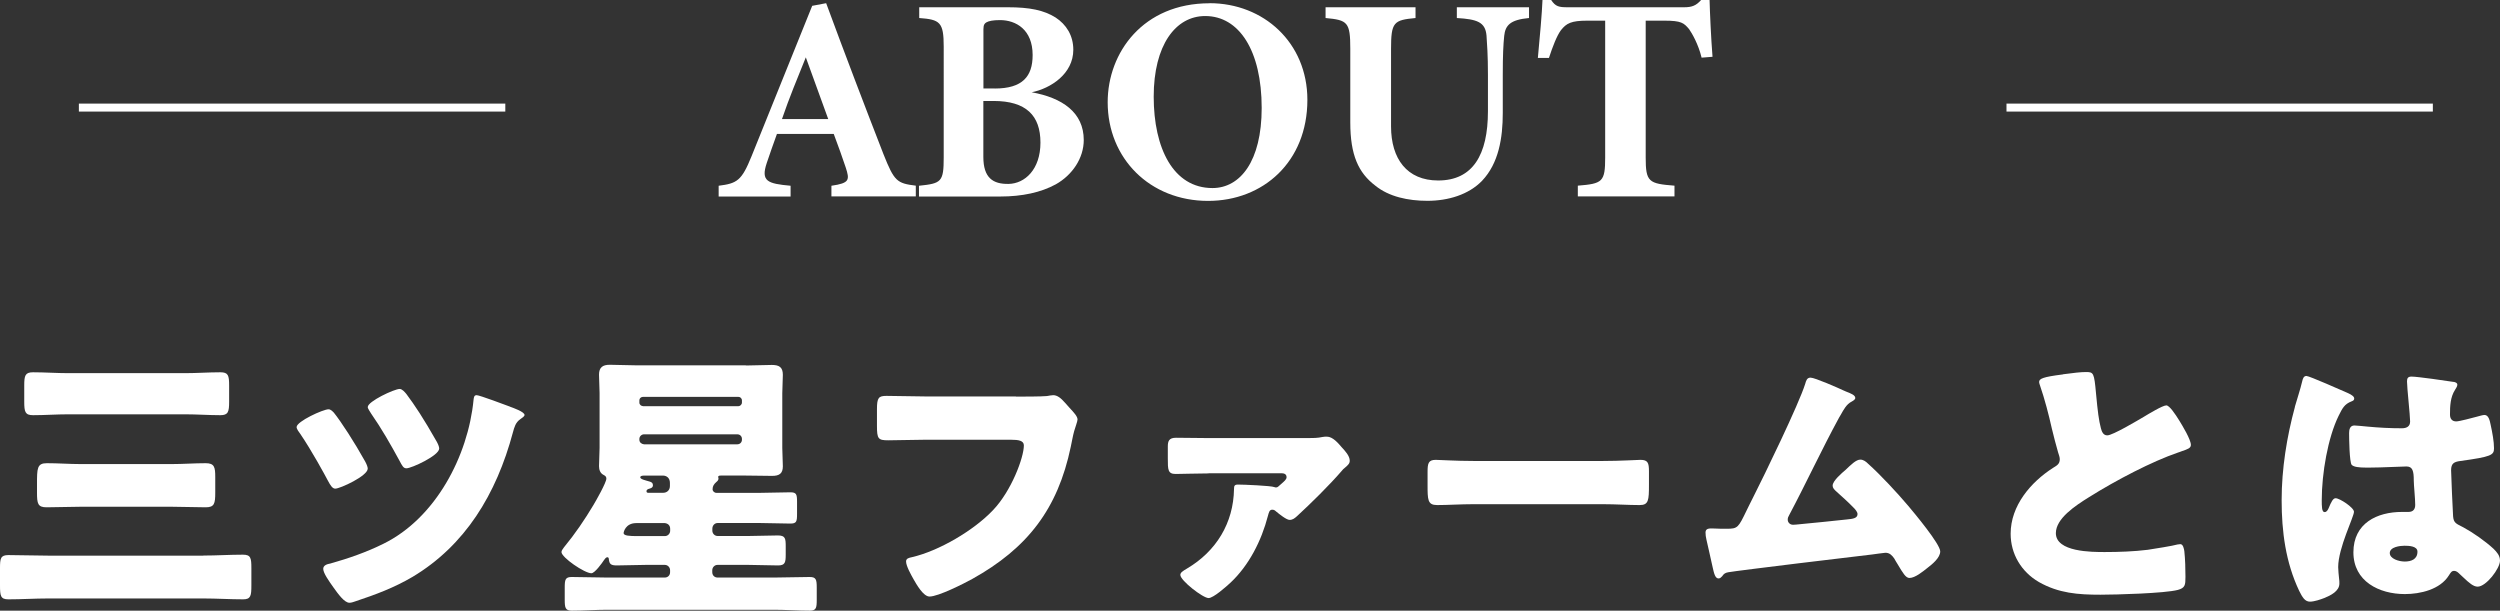
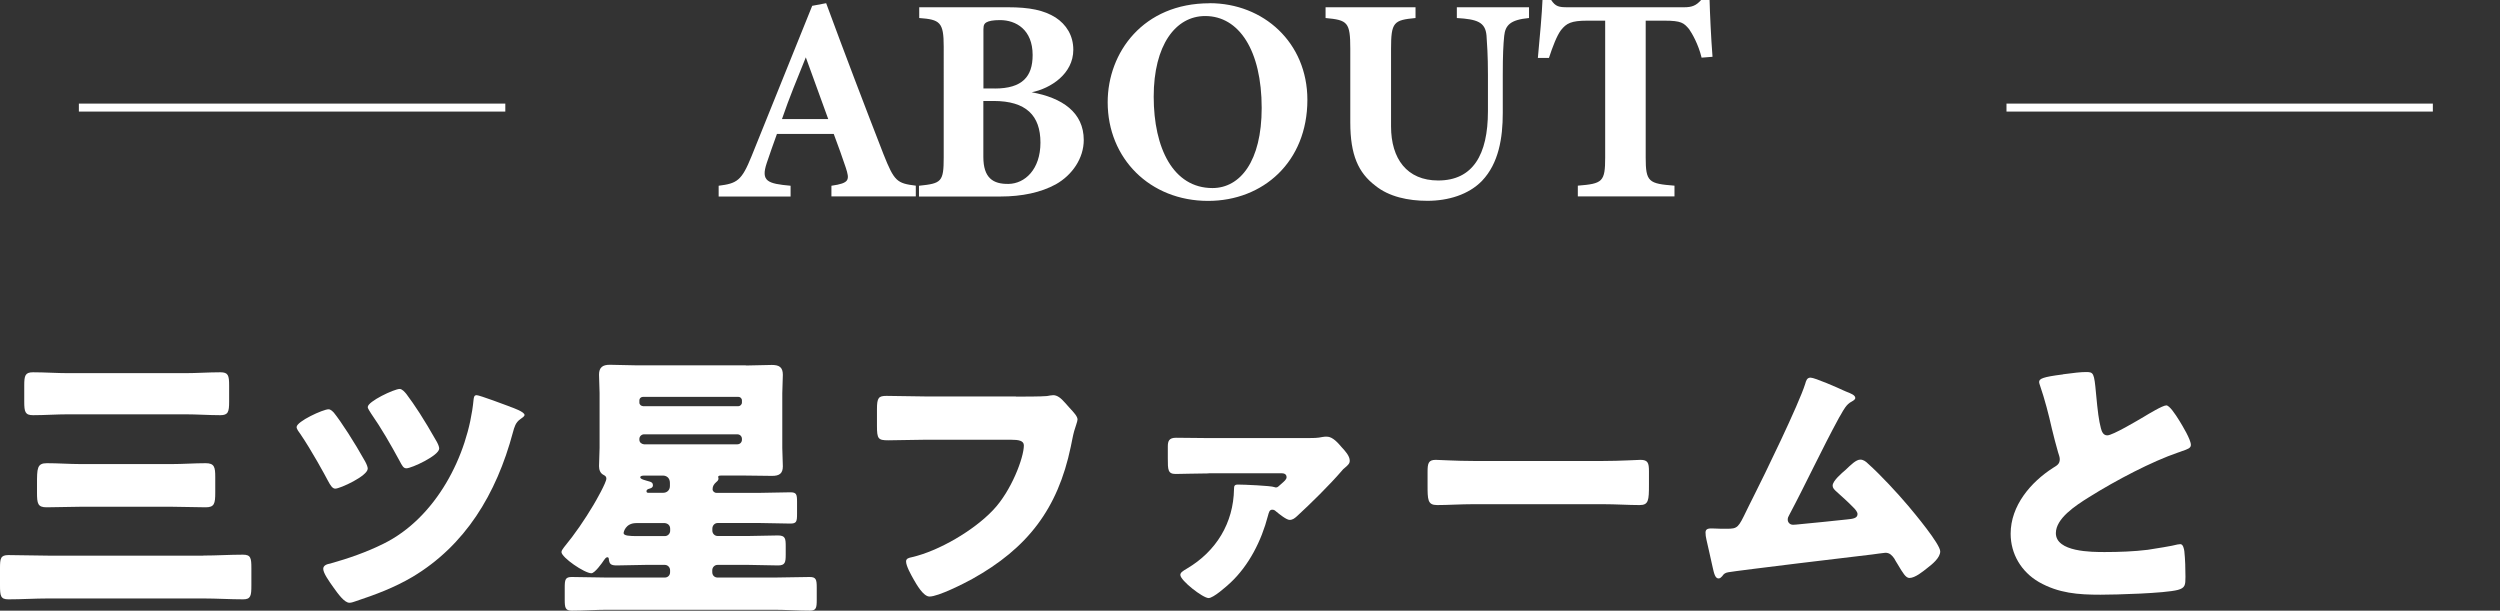
<svg xmlns="http://www.w3.org/2000/svg" id="_レイヤー_2" viewBox="0 0 313.47 76.57">
  <rect x="0" y="0" width="313.47" height="76.57" fill="#333333" stroke="none" />
  <defs>
    <style>.cls-1{fill:none;stroke:#fff;stroke-miterlimit:10;}.cls-2{fill:#fff;stroke-width:0px;}</style>
  </defs>
  <g id="_レイヤー_1-2">
    <path class="cls-2" d="M25.5,69.66c1.66,0,3.29-.11,4.96-.11.99,0,1.06.42,1.06,1.7v2.16c0,1.28-.07,1.74-1.03,1.74-1.66,0-3.33-.11-4.99-.11H6.02c-1.66,0-3.29.11-4.96.11-.99,0-1.06-.43-1.06-1.77v-2.12c0-1.24.07-1.66,1.06-1.66,1.63,0,3.29.07,4.96.07h19.48ZM23.2,46.79c1.49,0,2.94-.11,4.43-.11.99,0,1.1.39,1.1,1.66v2.02c0,1.27-.11,1.7-1.1,1.7-1.45,0-2.94-.11-4.43-.11h-14.63c-1.49,0-2.94.11-4.43.11-.99,0-1.1-.42-1.1-1.7v-2.02c0-1.24.11-1.66,1.1-1.66,1.49,0,2.94.11,4.43.11h14.63ZM21.5,58.19c1.45,0,2.87-.11,4.29-.11,1.1,0,1.2.5,1.2,1.74v1.95c0,1.38-.11,1.84-1.2,1.84-1.42,0-2.83-.07-4.29-.07h-11.37c-1.42,0-2.83.07-4.29.07-1.1,0-1.2-.46-1.2-1.84v-1.03c0-2.02,0-2.66,1.24-2.66,1.42,0,2.83.11,4.25.11h11.37Z" />
    <path class="cls-2" d="M41.86,51.74c.89,1.1,2.59,3.72,3.93,6.13.21.39.32.71.32.89,0,.92-3.47,2.51-4.07,2.51-.35,0-.6-.39-.92-.99-.39-.74-2.02-3.75-3.47-5.88-.14-.18-.46-.6-.46-.85,0-.71,3.33-2.23,4-2.23.28,0,.5.25.67.42ZM63.96,51c.39.14,1.81.64,1.81,1.03,0,.18-.28.35-.53.53-.6.42-.74.99-.92,1.63-2.09,7.83-6.02,14.2-12.57,18.13-2.34,1.38-4.64,2.23-7.19,3.08-.21.07-.5.18-.74.18-.64,0-1.42-1.1-2.05-1.98-.5-.71-1.24-1.74-1.24-2.27,0-.46.5-.6.89-.67,2.27-.64,4.53-1.42,6.66-2.48,6.55-3.22,10.62-11.01,11.3-18.06.04-.32.07-.57.39-.57.35,0,3.65,1.24,4.21,1.45ZM50.96,49.41c1.06,1.42,2.12,3.01,3.83,6.02.21.39.28.67.28.81,0,.88-3.47,2.48-4.11,2.48-.39,0-.53-.32-.89-.99-1.1-2.02-2.23-4-3.54-5.88-.11-.21-.42-.6-.42-.81,0-.71,3.33-2.27,4-2.27.32,0,.64.39.85.64Z" />
    <path class="cls-2" d="M93.52,45.83c1.1,0,2.16-.07,3.26-.07.92,0,1.38.28,1.38,1.24,0,.78-.07,1.52-.07,2.3v6.87c0,.78.07,1.52.07,2.3,0,.92-.46,1.2-1.35,1.2-1.1,0-2.2-.04-3.29-.04h-3.12c-.14,0-.35,0-.35.18,0,.04.04.14.04.18,0,.21-.11.32-.28.46-.28.25-.46.5-.46.89,0,.25.21.46.5.46h5.38c1.27,0,2.59-.07,3.86-.07.78,0,.85.25.85,1.2v1.52c0,.96-.07,1.2-.85,1.2-1.27,0-2.59-.07-3.86-.07h-5.24c-.39,0-.67.32-.67.71v.25c0,.35.28.67.67.67h3.79c1.24,0,2.51-.07,3.75-.07.96,0,.99.39.99,1.42v.96c0,.99-.07,1.38-.96,1.38-1.27,0-2.55-.07-3.79-.07h-3.79c-.39,0-.67.32-.67.67v.25c0,.39.28.67.67.67h7.08c1.49,0,2.97-.07,4.46-.07.81,0,.89.32.89,1.35v1.52c0,.99-.07,1.35-.85,1.35-1.52,0-3.01-.11-4.5-.11h-20.9c-1.49,0-2.97.11-4.46.11-.81,0-.89-.35-.89-1.38v-1.49c0-1.03.07-1.35.89-1.35,1.49,0,2.98.07,4.46.07h7.19c.39,0,.67-.28.67-.67v-.25c0-.35-.28-.67-.67-.67h-2.3c-1.24,0-2.48.07-3.72.07-.78,0-.92-.21-.99-.78,0-.11-.04-.25-.18-.25-.18,0-.32.21-.42.35-.25.39-1.17,1.66-1.59,1.66-.85,0-3.75-1.98-3.75-2.66,0-.21.21-.42.32-.6,1.38-1.67,2.58-3.44,3.68-5.28.32-.53,1.63-2.83,1.63-3.33,0-.25-.14-.35-.35-.46-.42-.21-.57-.64-.57-1.1,0-.78.07-1.52.07-2.3v-6.87c0-.78-.07-1.56-.07-2.3,0-.92.46-1.24,1.35-1.24,1.1,0,2.2.07,3.33.07h13.74ZM79.78,65.59c-1.38,0-1.59,1.17-1.59,1.24,0,.35.71.39,1.77.39h3.4c.39,0,.67-.32.67-.67v-.25c0-.42-.28-.67-.67-.71h-3.58ZM92.57,50.93c.25,0,.46-.21.46-.46v-.25c0-.28-.21-.46-.46-.46h-11.94c-.25,0-.46.18-.46.46v.25c0,.28.21.43.46.46h11.94ZM92.46,55.71c.32,0,.57-.25.57-.57v-.11c0-.32-.25-.57-.57-.57h-11.72c-.28,0-.57.25-.57.57v.11c0,.32.25.53.57.57h11.72ZM80.67,59.64c-.14,0-.39.04-.39.21,0,.25.71.39,1.17.53.25.07.42.18.42.46,0,.32-.28.39-.53.46-.14.04-.28.14-.28.28,0,.21.14.21.28.21h1.81c.5,0,.85-.35.85-.85v-.39c0-.64-.43-.92-.89-.92h-2.44Z" />
    <path class="cls-2" d="M127.38,49.73c.85,0,3.19,0,3.9-.07.14-.04.67-.11.78-.11.5,0,.96.35,1.49.96l.57.64c.53.57.99,1.06.99,1.45,0,.25-.32,1.06-.42,1.45-.18.64-.28,1.31-.43,1.98-1.63,7.79-5.42,12.71-12.36,16.57-1.03.57-4.25,2.2-5.35,2.2-.78,0-1.63-1.52-2.02-2.2-.28-.5-.92-1.63-.92-2.2,0-.39.39-.46.71-.53,3.4-.78,7.79-3.36,10.2-5.91,2.3-2.41,3.86-6.59,3.86-8.11,0-.6-.67-.71-1.59-.71h-10.91c-1.49,0-3.01.07-4.5.07-1.27,0-1.42-.18-1.42-1.81v-2.09c0-1.45.21-1.67,1.2-1.67,1.59,0,3.22.07,4.82.07h11.4Z" />
    <path class="cls-2" d="M151.53,59.36c-1.42,0-3.33.07-4.11.07-.99,0-.99-.53-.99-1.95v-1.49c0-.67.14-1.1,1.03-1.1,1.35,0,2.73.04,4.07.04h12.47c.6,0,1.2,0,1.84-.14.21-.04.35-.04.53-.04.74,0,1.42.81,1.88,1.35.39.42.99,1.06.99,1.66,0,.35-.18.53-.64.92-.11.07-.28.25-.35.35-1.56,1.81-3.9,4.11-5.63,5.7-.28.25-.53.46-.92.46s-1.27-.71-1.66-1.03c-.21-.18-.28-.25-.53-.25-.35,0-.42.39-.53.78-.81,3.12-2.37,6.2-4.71,8.39-.5.46-2.12,1.91-2.73,1.91-.71,0-3.54-2.2-3.54-2.9,0-.28.25-.46.85-.81,3.65-2.16,5.81-5.7,5.88-9.95,0-.42.07-.57.5-.57.67,0,4.14.14,4.57.32.07.04.14.04.21.04.18,0,.28-.11.71-.5.28-.25.6-.5.6-.78,0-.42-.35-.5-.64-.5h-9.14Z" />
    <path class="cls-2" d="M201.03,57.8c2.09,0,4.36-.14,4.67-.14.92,0,1.06.39,1.06,1.42v1.7c0,1.95-.04,2.55-1.17,2.55-1.38,0-3.01-.11-4.57-.11h-16.29c-1.56,0-3.22.11-4.53.11-1.2,0-1.2-.67-1.2-2.55v-1.63c0-1.06.11-1.49,1.03-1.49.5,0,2.48.14,4.71.14h16.29Z" />
    <path class="cls-2" d="M231.21,48.98c.11.04.21.11.32.14.53.21,1.1.42,1.1.78,0,.21-.28.35-.46.46-.64.32-.99.99-1.35,1.63-.07.11-.14.25-.21.35-2.2,4.04-4.11,8.18-6.27,12.25-.11.21-.18.32-.18.57,0,.35.28.64.67.64.18,0,.57-.04.85-.07,1.95-.18,3.93-.39,5.92-.6.71-.07,1.31-.14,1.31-.67,0-.25-.25-.57-.5-.81-.71-.74-1.49-1.42-2.23-2.09-.21-.21-.39-.39-.39-.67,0-.6,1.17-1.59,1.63-1.98.67-.64,1.31-1.28,1.84-1.28.39,0,.71.25.96.5,1.59,1.42,3.68,3.68,5.06,5.31.74.88,4,4.78,4,5.7,0,.81-1.03,1.63-1.63,2.09-.53.42-1.52,1.24-2.23,1.24-.46,0-.81-.6-1.49-1.74-.14-.21-.28-.46-.42-.71-.28-.39-.57-.71-1.1-.71-.11,0-1.42.18-1.63.21-2.23.25-16.86,2.02-18.06,2.23-.39.07-.57.18-.78.5-.14.14-.25.28-.46.28-.43,0-.57-.67-.74-1.42-.28-1.17-.5-2.34-.78-3.47-.07-.28-.11-.6-.11-.88,0-.5.46-.5.82-.5.39,0,.78.04,1.17.04h.67c1.38,0,1.45-.14,2.48-2.27.21-.46.5-.99.81-1.63,1.42-2.8,5.74-11.69,6.55-14.27.11-.39.21-.78.67-.78.53,0,3.51,1.31,4.18,1.63Z" />
    <path class="cls-2" d="M258.68,46.93c1.38-.18,2.2-.28,2.87-.28.96,0,1.03.07,1.27,2.73.21,2.27.35,3.33.6,4.29.11.42.28.92.81.92.67,0,3.82-1.88,4.6-2.34.53-.32,2.34-1.42,2.8-1.42.39,0,1.13,1.1,1.63,1.91.39.64,1.45,2.37,1.45,3.05,0,.39-.39.53-1.13.78-.14.07-.32.11-.5.18-3.22,1.1-7.72,3.44-11.16,5.6-1.7,1.06-4.14,2.66-4.14,4.5,0,2.37,4.5,2.37,6.13,2.37,1.81,0,3.68-.07,5.38-.28.74-.11,3.19-.5,3.75-.67.11,0,.25-.04.35-.04.35,0,.46.6.5.89.11,1.03.14,2.2.14,3.22s-.04,1.38-.96,1.63c-1.63.43-7.76.6-9.7.6-2.8,0-5.24-.18-7.72-1.59-2.2-1.28-3.54-3.51-3.54-6.06,0-3.51,2.51-6.45,5.31-8.25.53-.32.85-.5.85-1.1,0-.25-.11-.53-.21-.85-.28-.96-.53-1.95-.78-2.97-.39-1.74-.89-3.68-1.49-5.42-.04-.11-.11-.32-.11-.42,0-.42.42-.64,2.97-.96Z" />
-     <path class="cls-2" d="M287.75,51c.32-1.13.64-2.02.92-3.19.07-.32.18-.67.53-.67s4.5,1.84,5.14,2.12.85.5.85.71-.14.28-.32.35c-.92.35-1.17.89-1.63,1.81-1.35,2.73-2.12,7.22-2.12,10.59,0,.74,0,1.49.35,1.49.28,0,.39-.25.5-.46.35-.85.57-1.28.89-1.28.5,0,2.3,1.17,2.3,1.7,0,.64-1.98,4.53-1.98,6.94,0,.39.07.99.11,1.42.04.21.04.46.04.64,0,.96-1.1,1.49-1.88,1.81-.46.18-1.27.46-1.81.46-.64,0-.96-.57-1.35-1.35-1.7-3.58-2.2-7.44-2.2-11.37s.64-7.93,1.67-11.72ZM307.66,47.88c.18.04.46.11.46.35,0,.18-.11.39-.28.64-.6.92-.64,2.05-.64,3.12,0,.5.25.85.78.85.39,0,2.09-.46,2.62-.6.25-.07.74-.21.92-.21.53,0,.67.71.78,1.24.21.96.42,2.09.42,2.94s-.32,1.06-4.21,1.59c-.78.11-1.17.28-1.17,1.17,0,.46.21,5.28.25,5.77.07.85.39.92,1.28,1.38,1.24.67,2.76,1.74,3.79,2.69.42.42.81.85.81,1.49,0,.99-1.74,3.26-2.8,3.26-.53,0-1.06-.46-1.81-1.17-.14-.14-.28-.25-.42-.39-.21-.21-.43-.42-.71-.42-.32,0-.42.18-.67.57-1.1,1.77-3.58,2.34-5.52,2.34-3.22,0-6.45-1.59-6.45-5.24s2.97-5.06,6.09-5.06h.81c.6,0,.85-.35.85-.88,0-.82-.18-2.48-.18-3.05,0-1.2-.14-1.77-.92-1.77-.64,0-3.08.14-4.57.14h-.53c-.81,0-1.52-.07-1.77-.35-.28-.35-.32-3.33-.32-3.97,0-.46.11-.96.67-.96.21,0,1.31.11,1.63.14,1.45.14,2.9.21,4.32.21.57,0,1.03-.21,1.03-.85,0-.74-.39-4.25-.39-5.03,0-.42.14-.6.57-.6.74,0,4.39.53,5.28.67ZM299.65,69.35c0,.71,1.13,1.06,1.88,1.06.81,0,1.59-.28,1.59-1.24,0-.71-1.1-.74-1.63-.74s-1.84.14-1.84.92Z" />
    <path class="cls-2" d="M104.25,24.64v-1.35c2.3-.33,2.3-.73,1.79-2.3-.36-1.09-.95-2.74-1.5-4.2h-7.12c-.4,1.13-.91,2.52-1.28,3.65-.77,2.3.11,2.59,2.99,2.85v1.35h-9.02v-1.35c2.3-.29,2.88-.62,4.12-3.69L101.84.73l1.75-.33c2.34,6.35,4.82,12.85,7.19,18.94,1.35,3.39,1.68,3.65,4.05,3.94v1.35h-10.58ZM101.04,7.19c-1.06,2.63-2.08,5.07-2.99,7.74h5.8l-2.81-7.74Z" />
    <path class="cls-2" d="M129.36,11.57c3.83.69,6.53,2.52,6.53,5.99,0,2.26-1.42,4.38-3.5,5.55-1.86,1.02-4.23,1.53-6.94,1.53h-10.22v-1.35c2.81-.29,3.1-.47,3.1-3.54V5.84c0-3.07-.47-3.39-3.07-3.58V.91h11.1c2.77,0,4.53.37,5.99,1.28,1.35.88,2.23,2.26,2.23,4.05,0,3.03-2.85,4.85-5.22,5.33ZM124.73,11.1c3.47,0,4.75-1.5,4.75-4.2,0-3.18-2.08-4.38-4.09-4.38-.88,0-1.42.11-1.72.29-.4.25-.36.58-.36,1.35v6.93h1.42ZM123.3,19.67c0,2.63,1.2,3.43,3.18,3.39,2.01-.04,3.98-1.79,3.98-5.18s-1.79-5.22-5.88-5.22h-1.28v7.01Z" />
    <path class="cls-2" d="M151.67.4c6.75,0,12.26,4.93,12.26,12.12,0,7.77-5.55,12.67-12.45,12.67-7.3,0-12.59-5.33-12.59-12.37,0-6.24,4.45-12.41,12.77-12.41ZM151.12,2.01c-3.72,0-6.46,3.65-6.46,10.11s2.45,11.46,7.37,11.46c3.47,0,6.17-3.36,6.17-10.04,0-7.23-2.85-11.53-7.08-11.53Z" />
    <path class="cls-2" d="M191.71,2.26c-2.34.22-2.96.91-3.1,2.23-.11,1.09-.18,2.34-.18,4.89v4.78c0,3.14-.51,6.31-2.59,8.5-1.68,1.75-4.27,2.52-6.86,2.52-2.41,0-4.82-.51-6.53-1.9-2.12-1.61-3.14-3.83-3.14-7.92V6.13c0-3.36-.33-3.61-3.1-3.87V.91h11.28v1.35c-2.74.26-3.07.51-3.07,3.87v9.71c0,4.09,2.01,6.79,5.91,6.79,4.34,0,6.24-3.21,6.24-8.69v-4.56c0-2.52-.11-3.83-.18-4.93-.15-1.68-1.17-2.04-3.72-2.19V.91h9.05v1.35Z" />
    <path class="cls-2" d="M213.36,7.23c-.4-1.68-1.21-3.07-1.57-3.58-.66-.77-.95-1.06-3.1-1.06h-2.34v17.15c0,3.07.36,3.29,3.61,3.54v1.35h-12.12v-1.35c3.1-.25,3.43-.47,3.43-3.54V2.59h-2.23c-2.04,0-2.63.33-3.32,1.2-.51.69-1.02,2.01-1.5,3.47h-1.39c.25-2.67.51-5.51.58-7.26h1.09c.55.84.99.91,2.08.91h14.6c.99,0,1.5-.22,2.12-.91h1.06c.04,1.53.18,4.75.37,7.12l-1.39.11Z" />
    <line class="cls-1" x1="9.89" y1="13.49" x2="63.36" y2="13.49" />
    <line class="cls-1" x1="251.59" y1="13.49" x2="305.05" y2="13.49" />
  </g>
</svg>